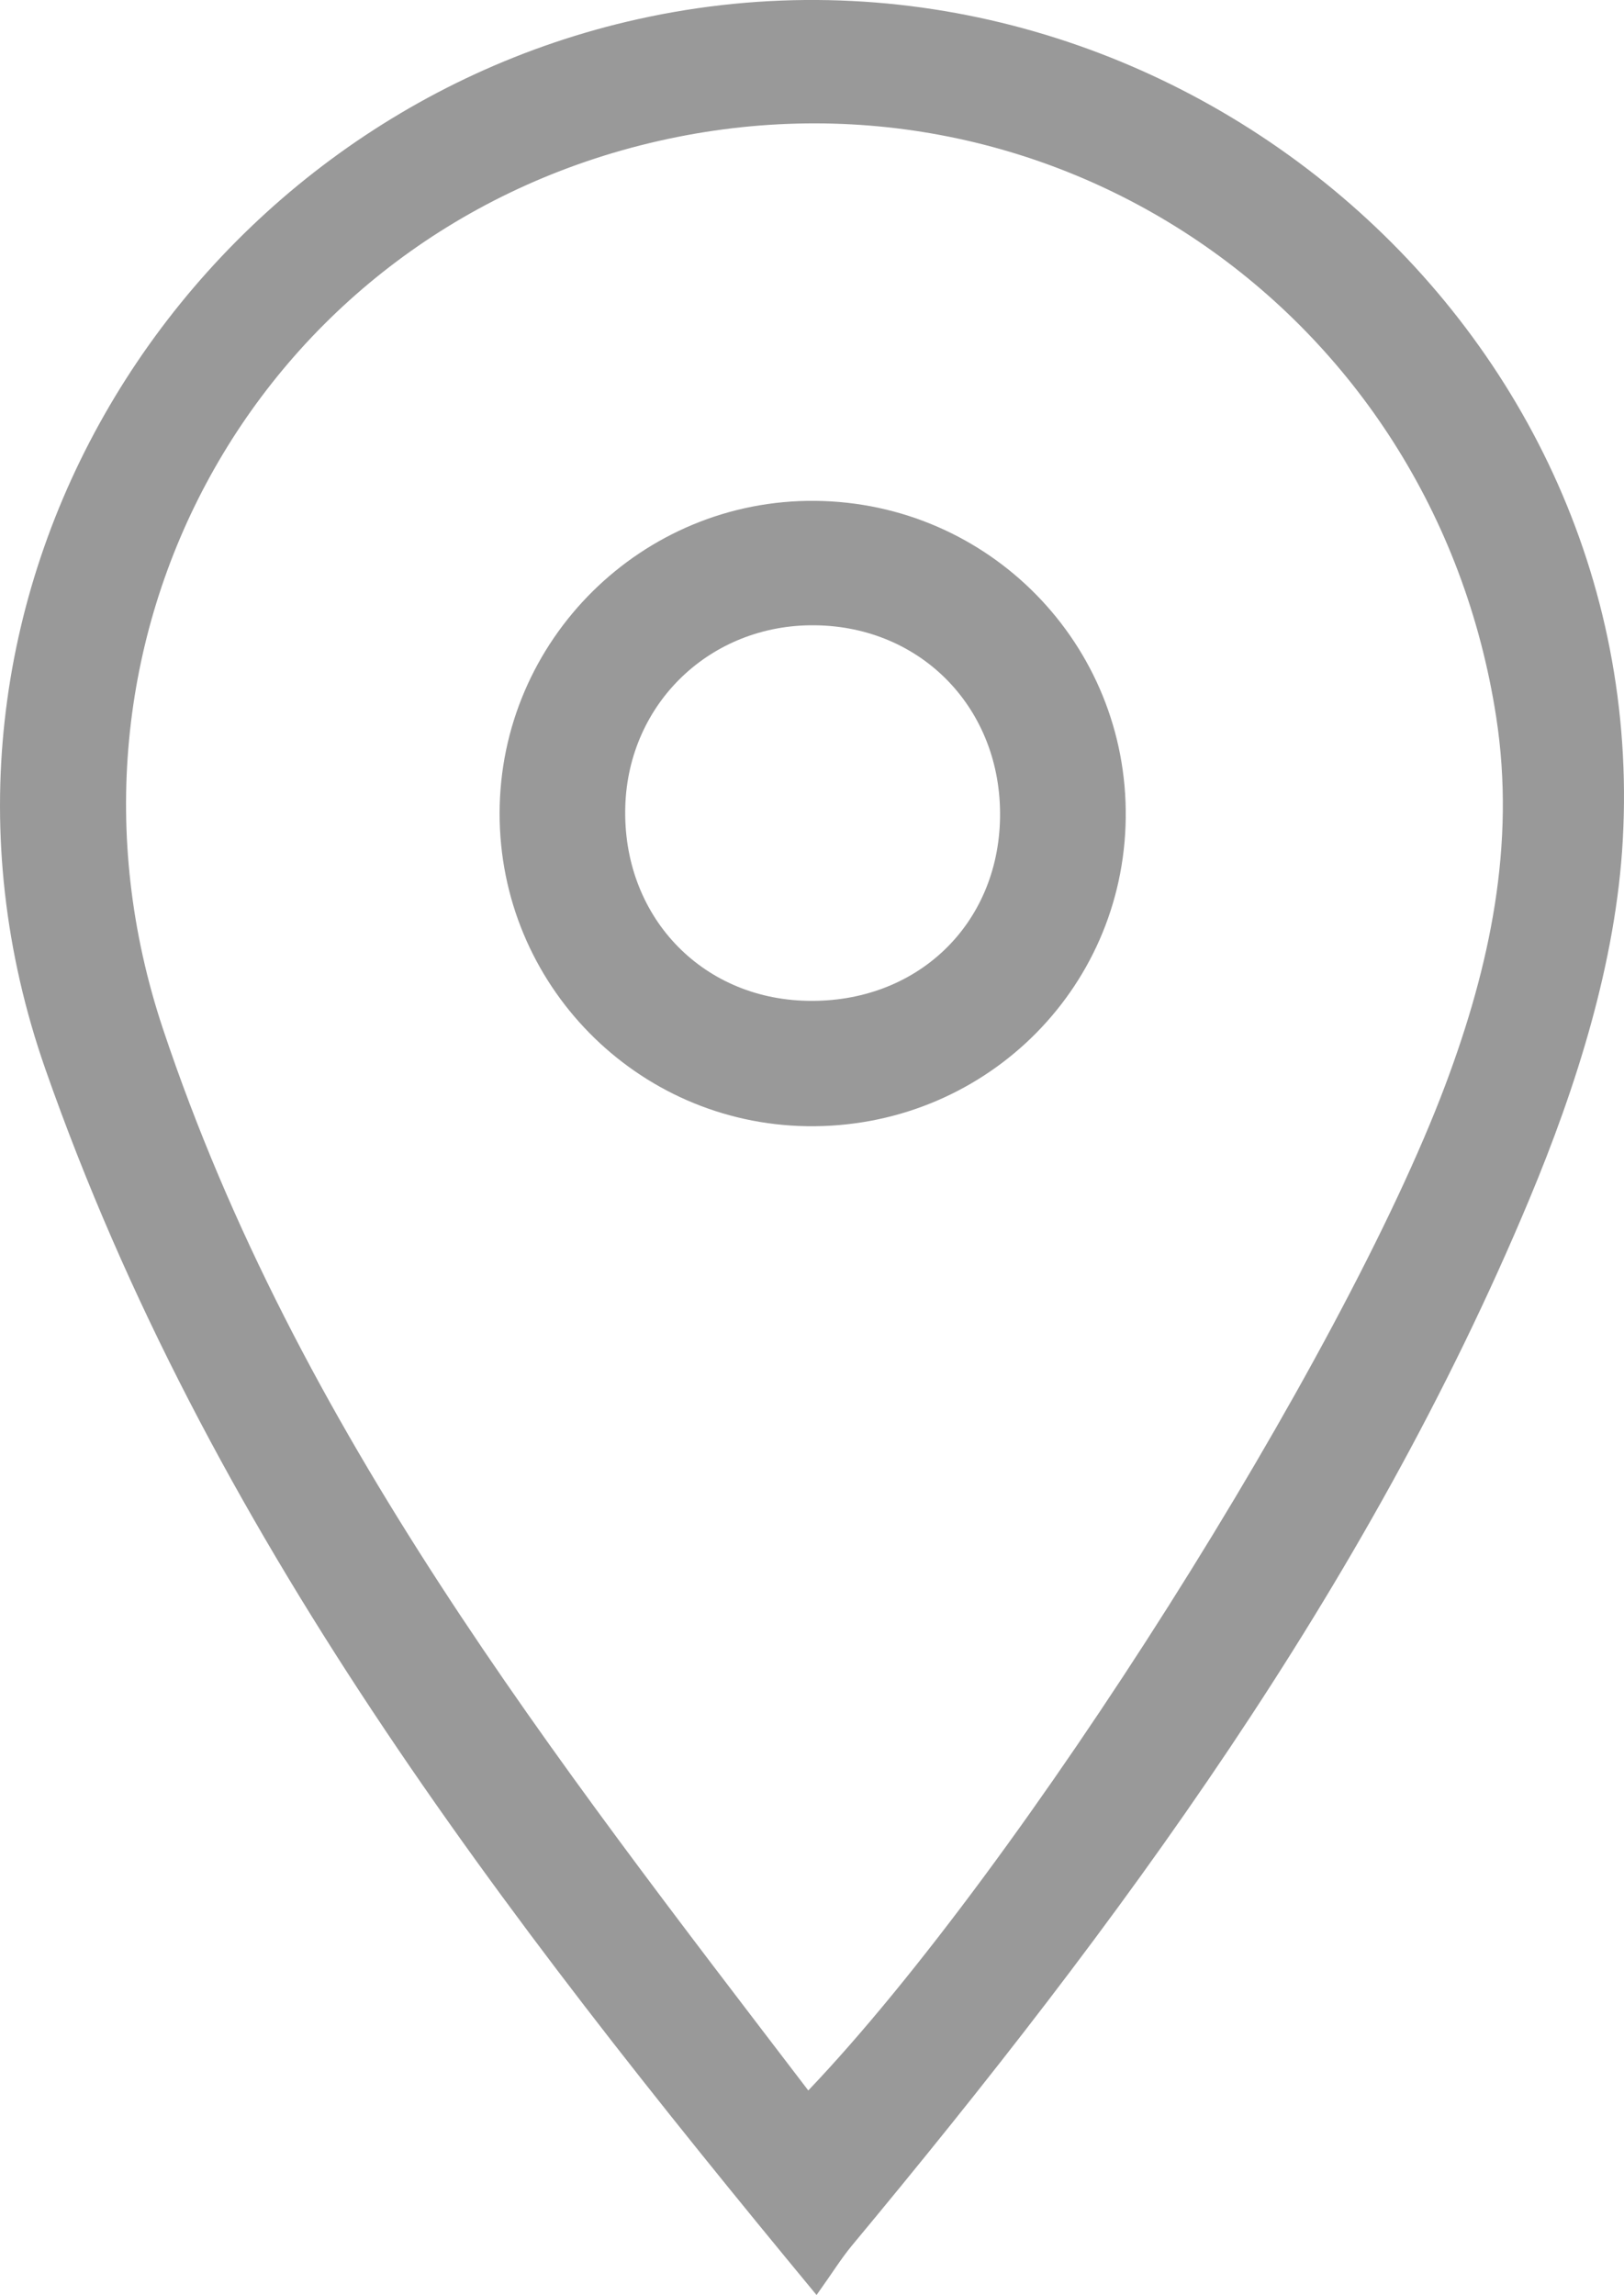
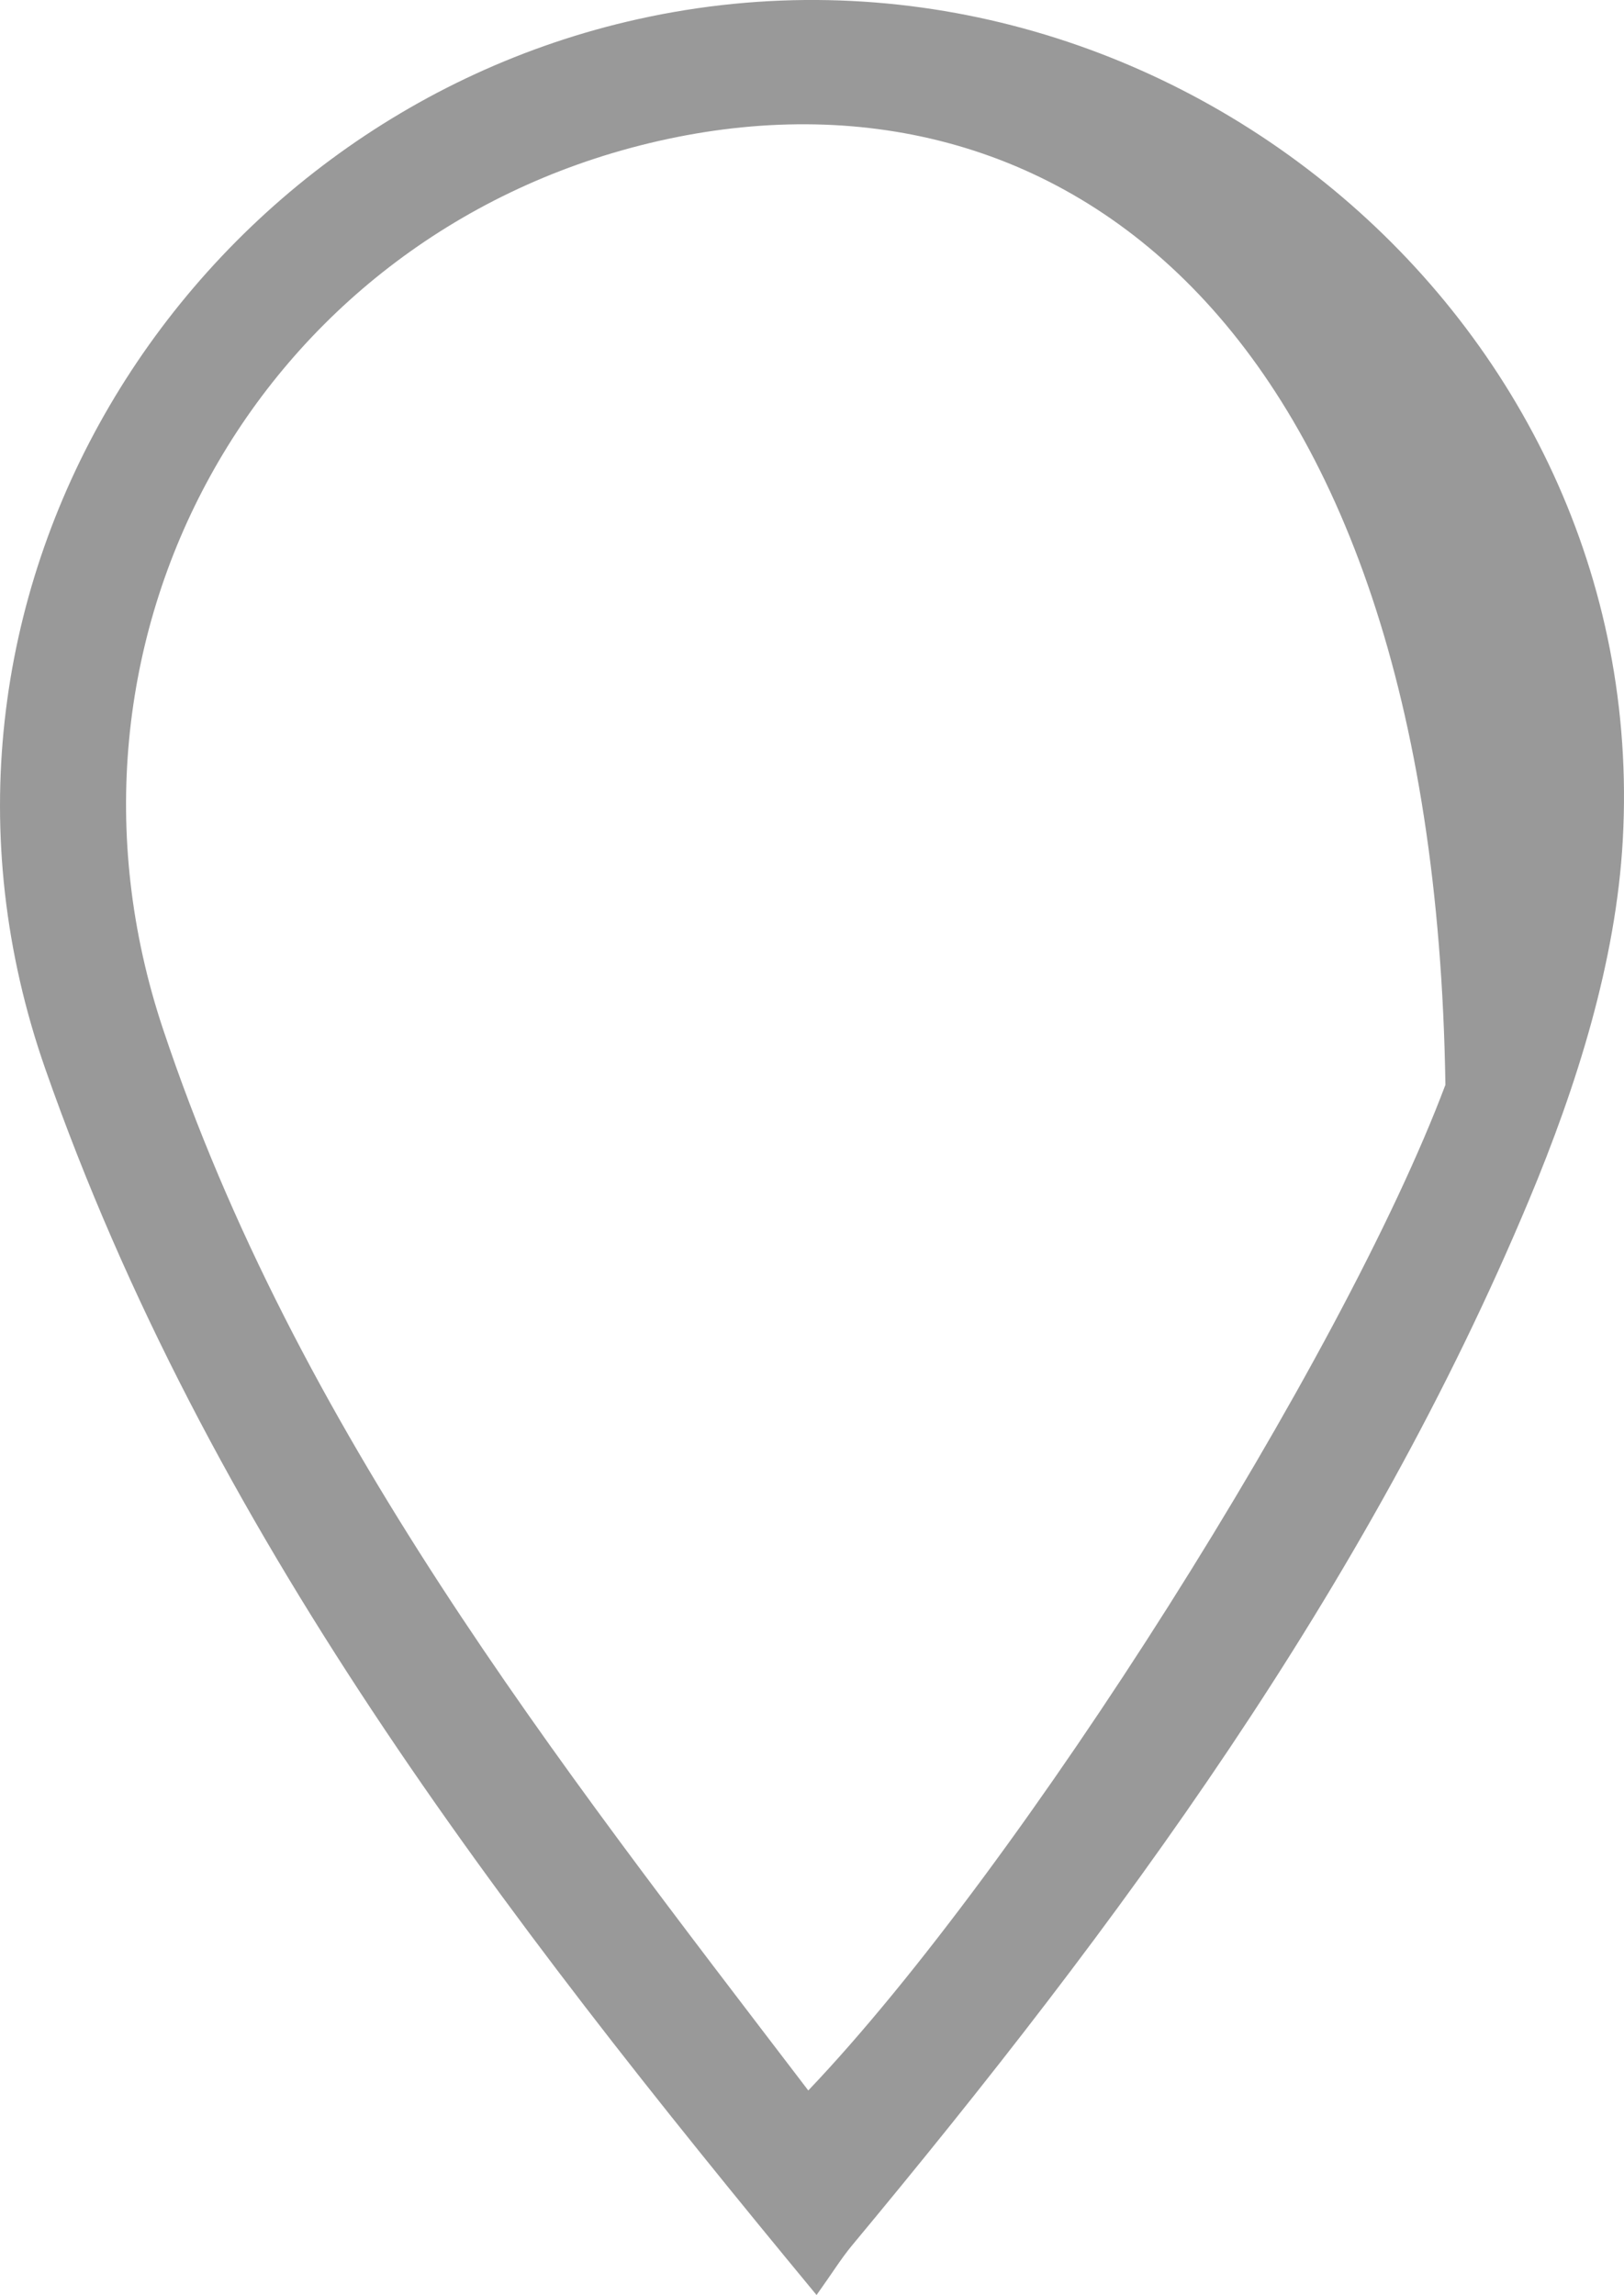
<svg xmlns="http://www.w3.org/2000/svg" version="1.1" id="Layer_1" x="0px" y="0px" width="26.889px" height="38px" viewBox="0 0 26.889 38" style="enable-background:new 0 0 26.889 38;" xml:space="preserve">
  <style type="text/css">
	.st0{fill:#F1F1F1;}
	.st1{fill:#A3A0A0;}
	.st2{opacity:0.69;fill:#06081C;}
	.st3{fill:#042038;}
	.st4{fill:#132237;}
	.st5{fill:#0C507A;}
	.st6{fill:#35A8E0;}
	.st7{opacity:0.9;fill:#042038;}
	.st8{fill:none;stroke:#35A8E0;stroke-miterlimit:10;stroke-dasharray:2;}
	.st9{fill:#999999;}
	.st10{fill:none;stroke:#999999;stroke-width:0.5;stroke-miterlimit:10;}
	.st11{fill:#2A4C63;}
	.st12{fill:#1E374C;}
	.st13{fill:none;stroke:#1E374C;stroke-miterlimit:10;}
	.st14{fill:#00A99D;}
	.st15{fill:none;stroke:#000000;stroke-width:0.25;stroke-miterlimit:10;}
	.st16{fill:none;stroke:#999999;stroke-miterlimit:10;stroke-dasharray:2;}
	.st17{fill:#FFFFFF;}
</style>
  <g>
-     <path class="st9" d="M13.52,38C8.253,31.629,3.425,25.338,0.752,17.704c-2.73-7.796,2.302-15.717,9.807-17.386   c8.494-1.89,16.791,4.89,16.31,13.588c-0.111,2.015-0.765,4.08-1.552,5.962c-2.69,6.433-6.786,11.991-11.215,17.317   C13.93,37.393,13.787,37.625,13.52,38z M13.383,34.613c3.539-3.712,8.853-12.133,10.549-16.651   c0.738-1.965,1.165-3.978,0.842-6.082C23.736,5.119,17.33,0.783,10.748,2.371C4.257,3.938,0.55,10.599,2.699,17.038   C4.91,23.665,9.157,29.077,13.383,34.613z" />
-     <path class="st9" d="M18.639,13.544c-0.035,2.873-2.387,5.146-5.279,5.103c-2.824-0.043-5.092-2.354-5.088-5.183   c0.004-2.868,2.36-5.199,5.226-5.171C16.375,8.321,18.675,10.669,18.639,13.544z M16.558,13.536   c0.028-1.793-1.293-3.164-3.066-3.183c-1.723-0.019-3.087,1.285-3.139,2.998c-0.054,1.797,1.242,3.184,3.011,3.22   C15.172,16.61,16.531,15.318,16.558,13.536z" />
+     <path class="st9" d="M13.52,38C8.253,31.629,3.425,25.338,0.752,17.704c-2.73-7.796,2.302-15.717,9.807-17.386   c8.494-1.89,16.791,4.89,16.31,13.588c-0.111,2.015-0.765,4.08-1.552,5.962c-2.69,6.433-6.786,11.991-11.215,17.317   C13.93,37.393,13.787,37.625,13.52,38z M13.383,34.613c3.539-3.712,8.853-12.133,10.549-16.651   C23.736,5.119,17.33,0.783,10.748,2.371C4.257,3.938,0.55,10.599,2.699,17.038   C4.91,23.665,9.157,29.077,13.383,34.613z" />
  </g>
</svg>